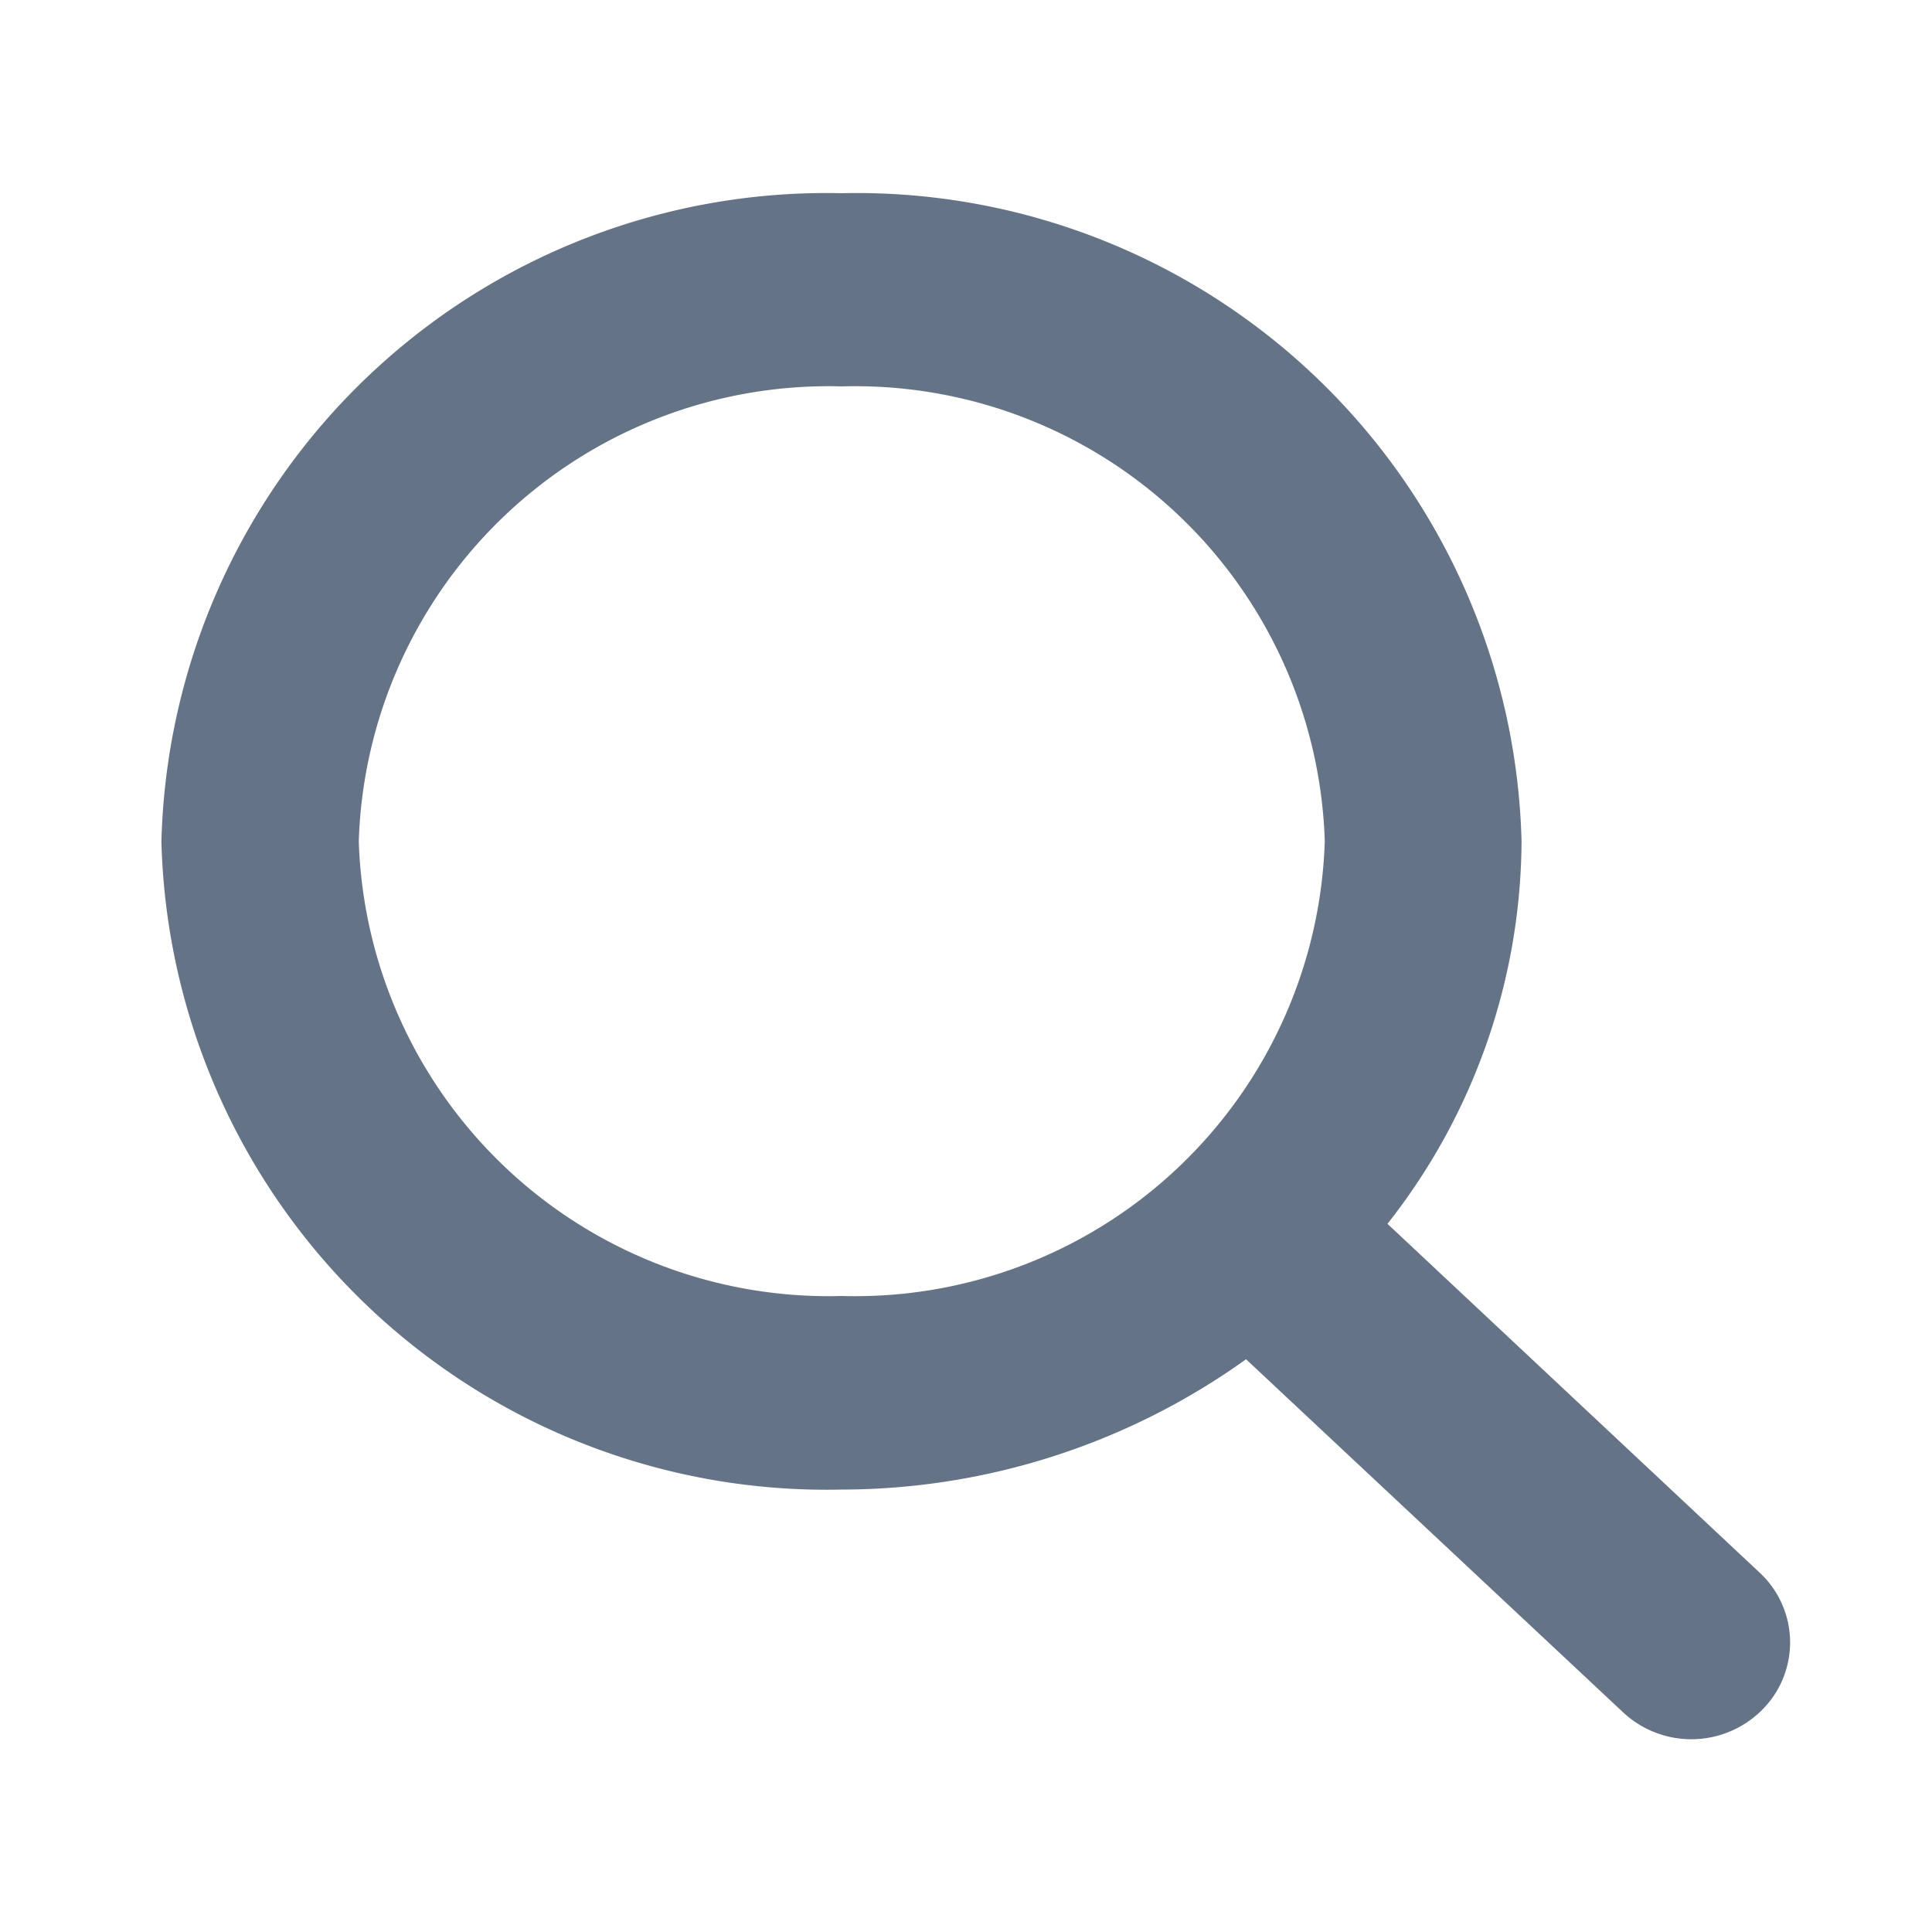
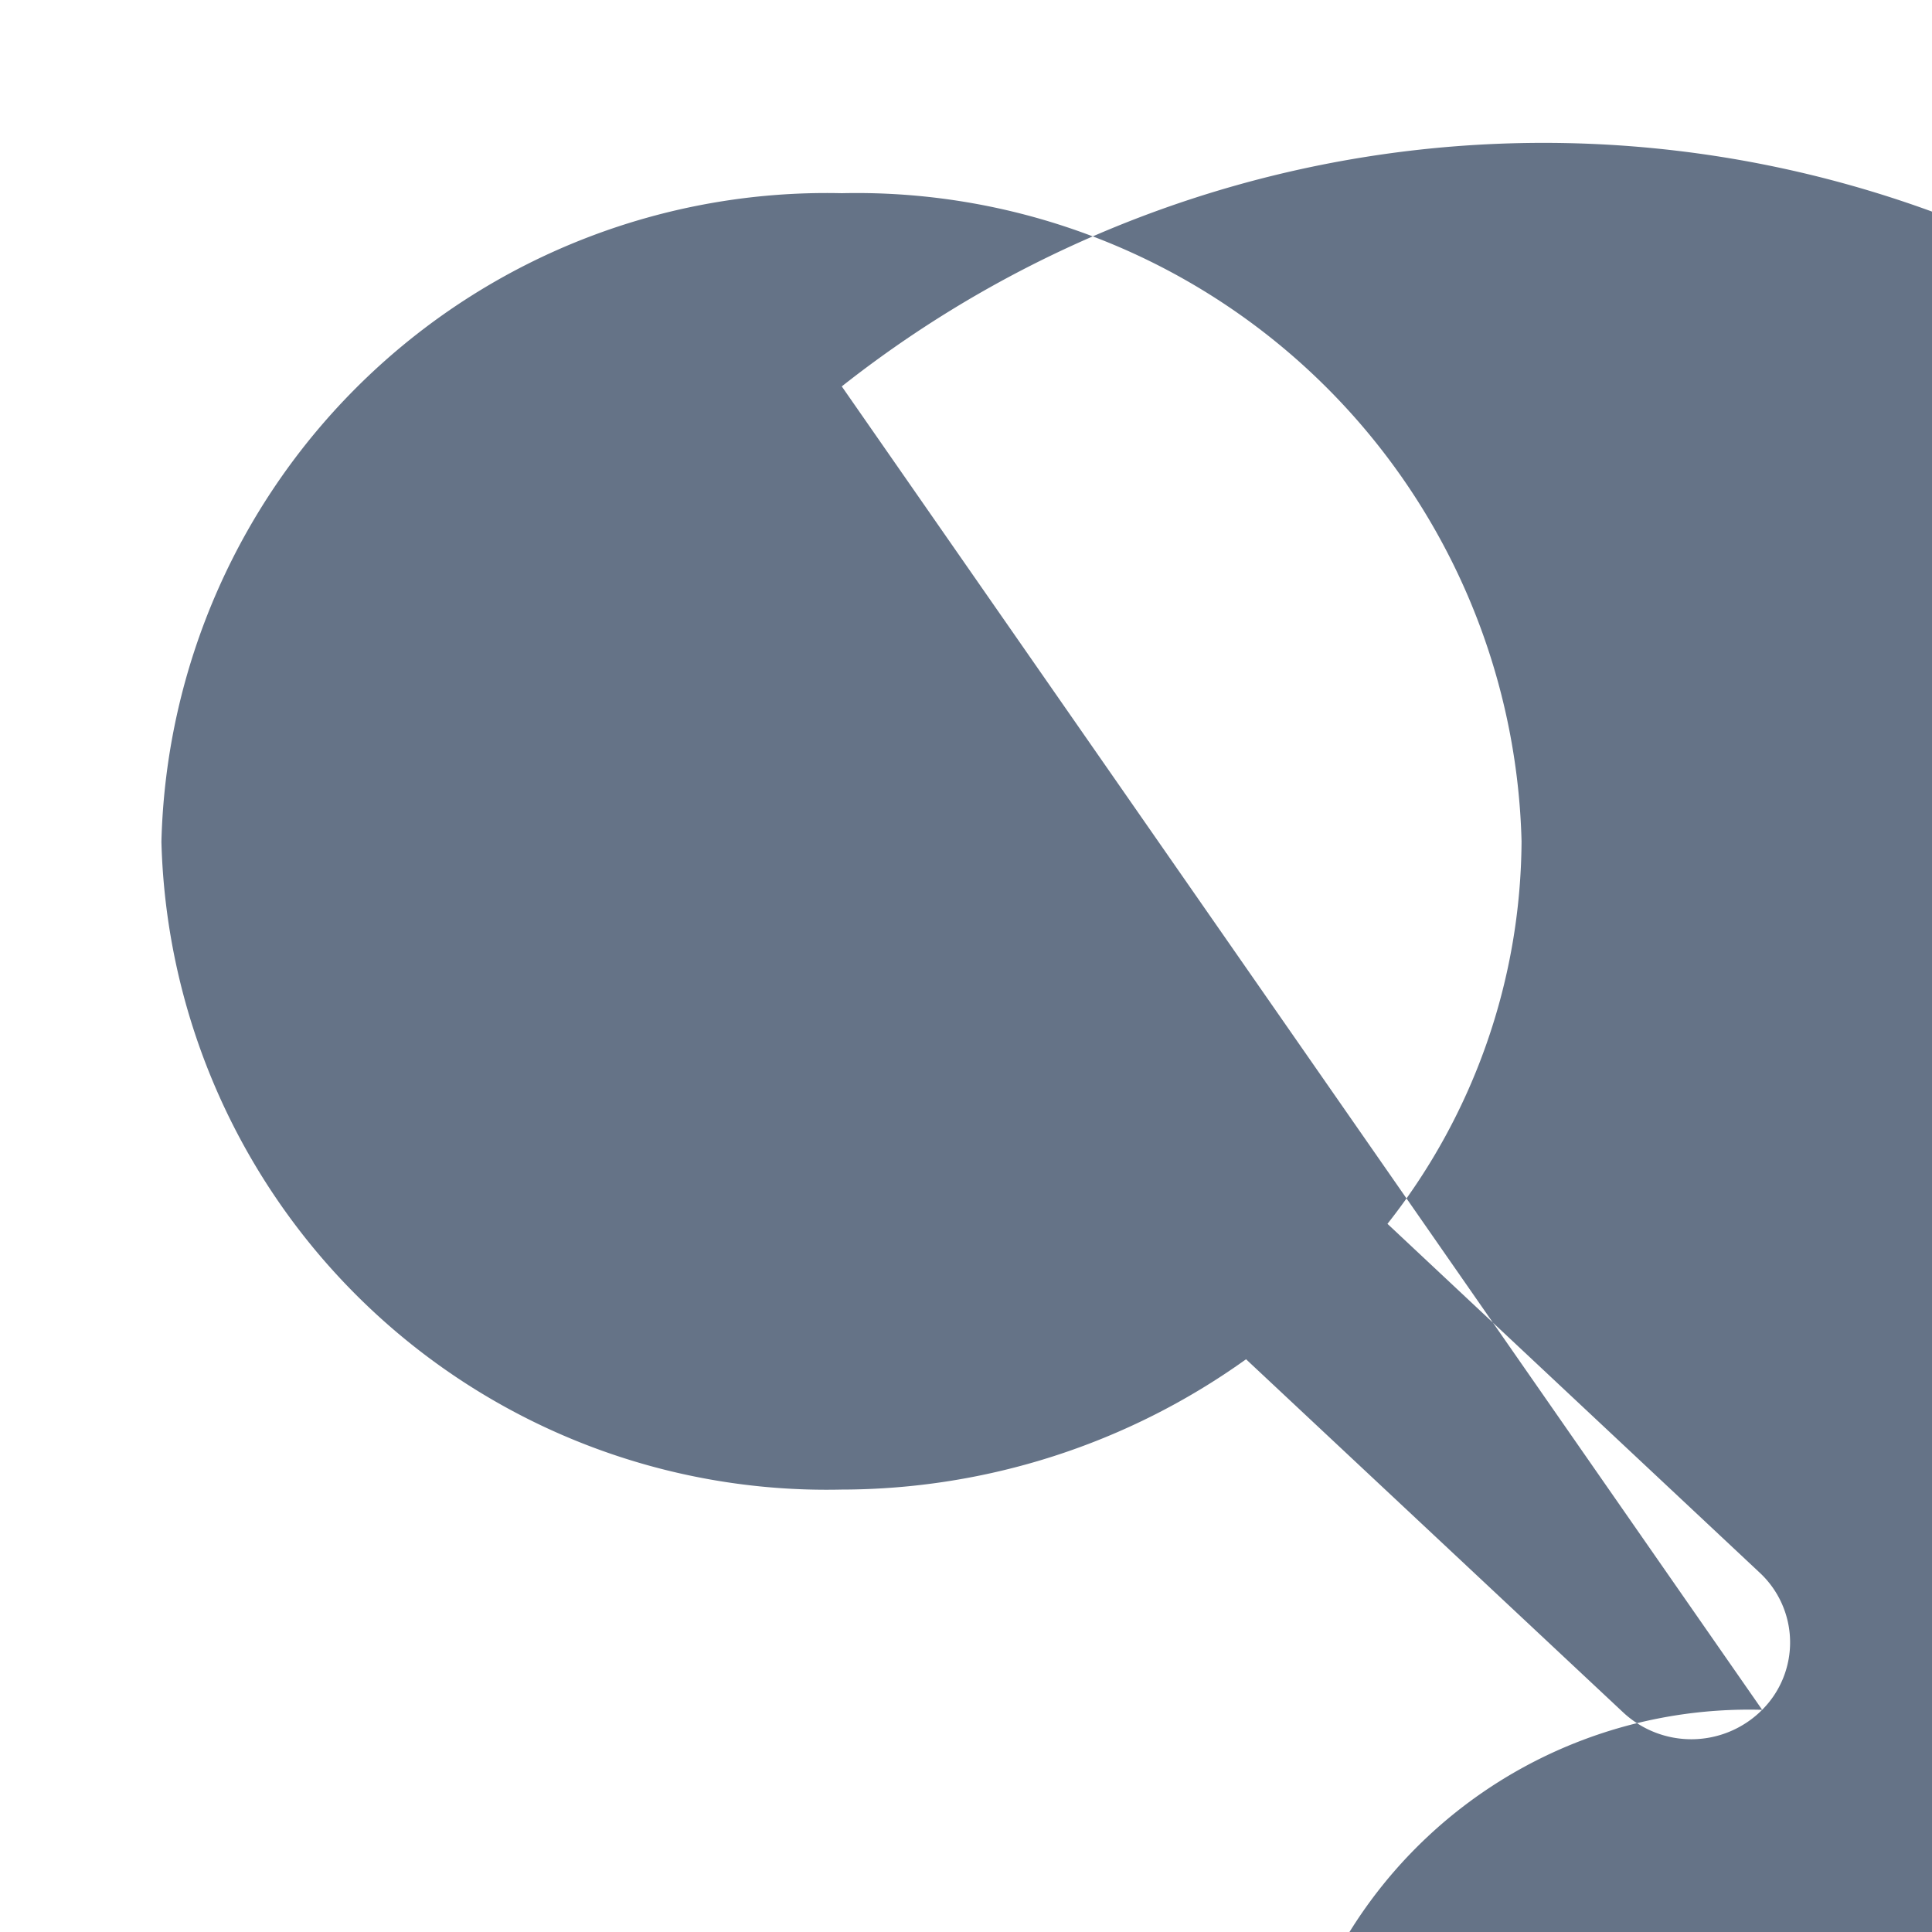
<svg xmlns="http://www.w3.org/2000/svg" width="20" height="20" viewBox="0 0 20 20">
  <defs>
    <style>
      .cls-1 {
        fill: #657387;
        fill-rule: evenodd;
      }
    </style>
  </defs>
-   <path id="Shape_29_copy" data-name="Shape 29 copy" class="cls-1" d="M18.242,17.7a1.035,1.035,0,0,1-1.443.023l-3.9-3.652a7.2,7.2,0,0,1-4.188,1.349,6.888,6.888,0,0,1-7.04-6.707A6.888,6.888,0,0,1,8.714,2a6.886,6.886,0,0,1,7.037,6.709,6.445,6.445,0,0,1-1.388,3.96l3.854,3.612A0.986,0.986,0,0,1,18.242,17.7ZM8.714,4a4.866,4.866,0,0,0-5,4.709,4.866,4.866,0,0,0,5,4.707,4.864,4.864,0,0,0,5-4.707A4.864,4.864,0,0,0,8.714,4Z" />
+   <path id="Shape_29_copy" data-name="Shape 29 copy" class="cls-1" d="M18.242,17.7a1.035,1.035,0,0,1-1.443.023l-3.9-3.652a7.2,7.2,0,0,1-4.188,1.349,6.888,6.888,0,0,1-7.04-6.707A6.888,6.888,0,0,1,8.714,2a6.886,6.886,0,0,1,7.037,6.709,6.445,6.445,0,0,1-1.388,3.96l3.854,3.612A0.986,0.986,0,0,1,18.242,17.7Za4.866,4.866,0,0,0-5,4.709,4.866,4.866,0,0,0,5,4.707,4.864,4.864,0,0,0,5-4.707A4.864,4.864,0,0,0,8.714,4Z" />
</svg>